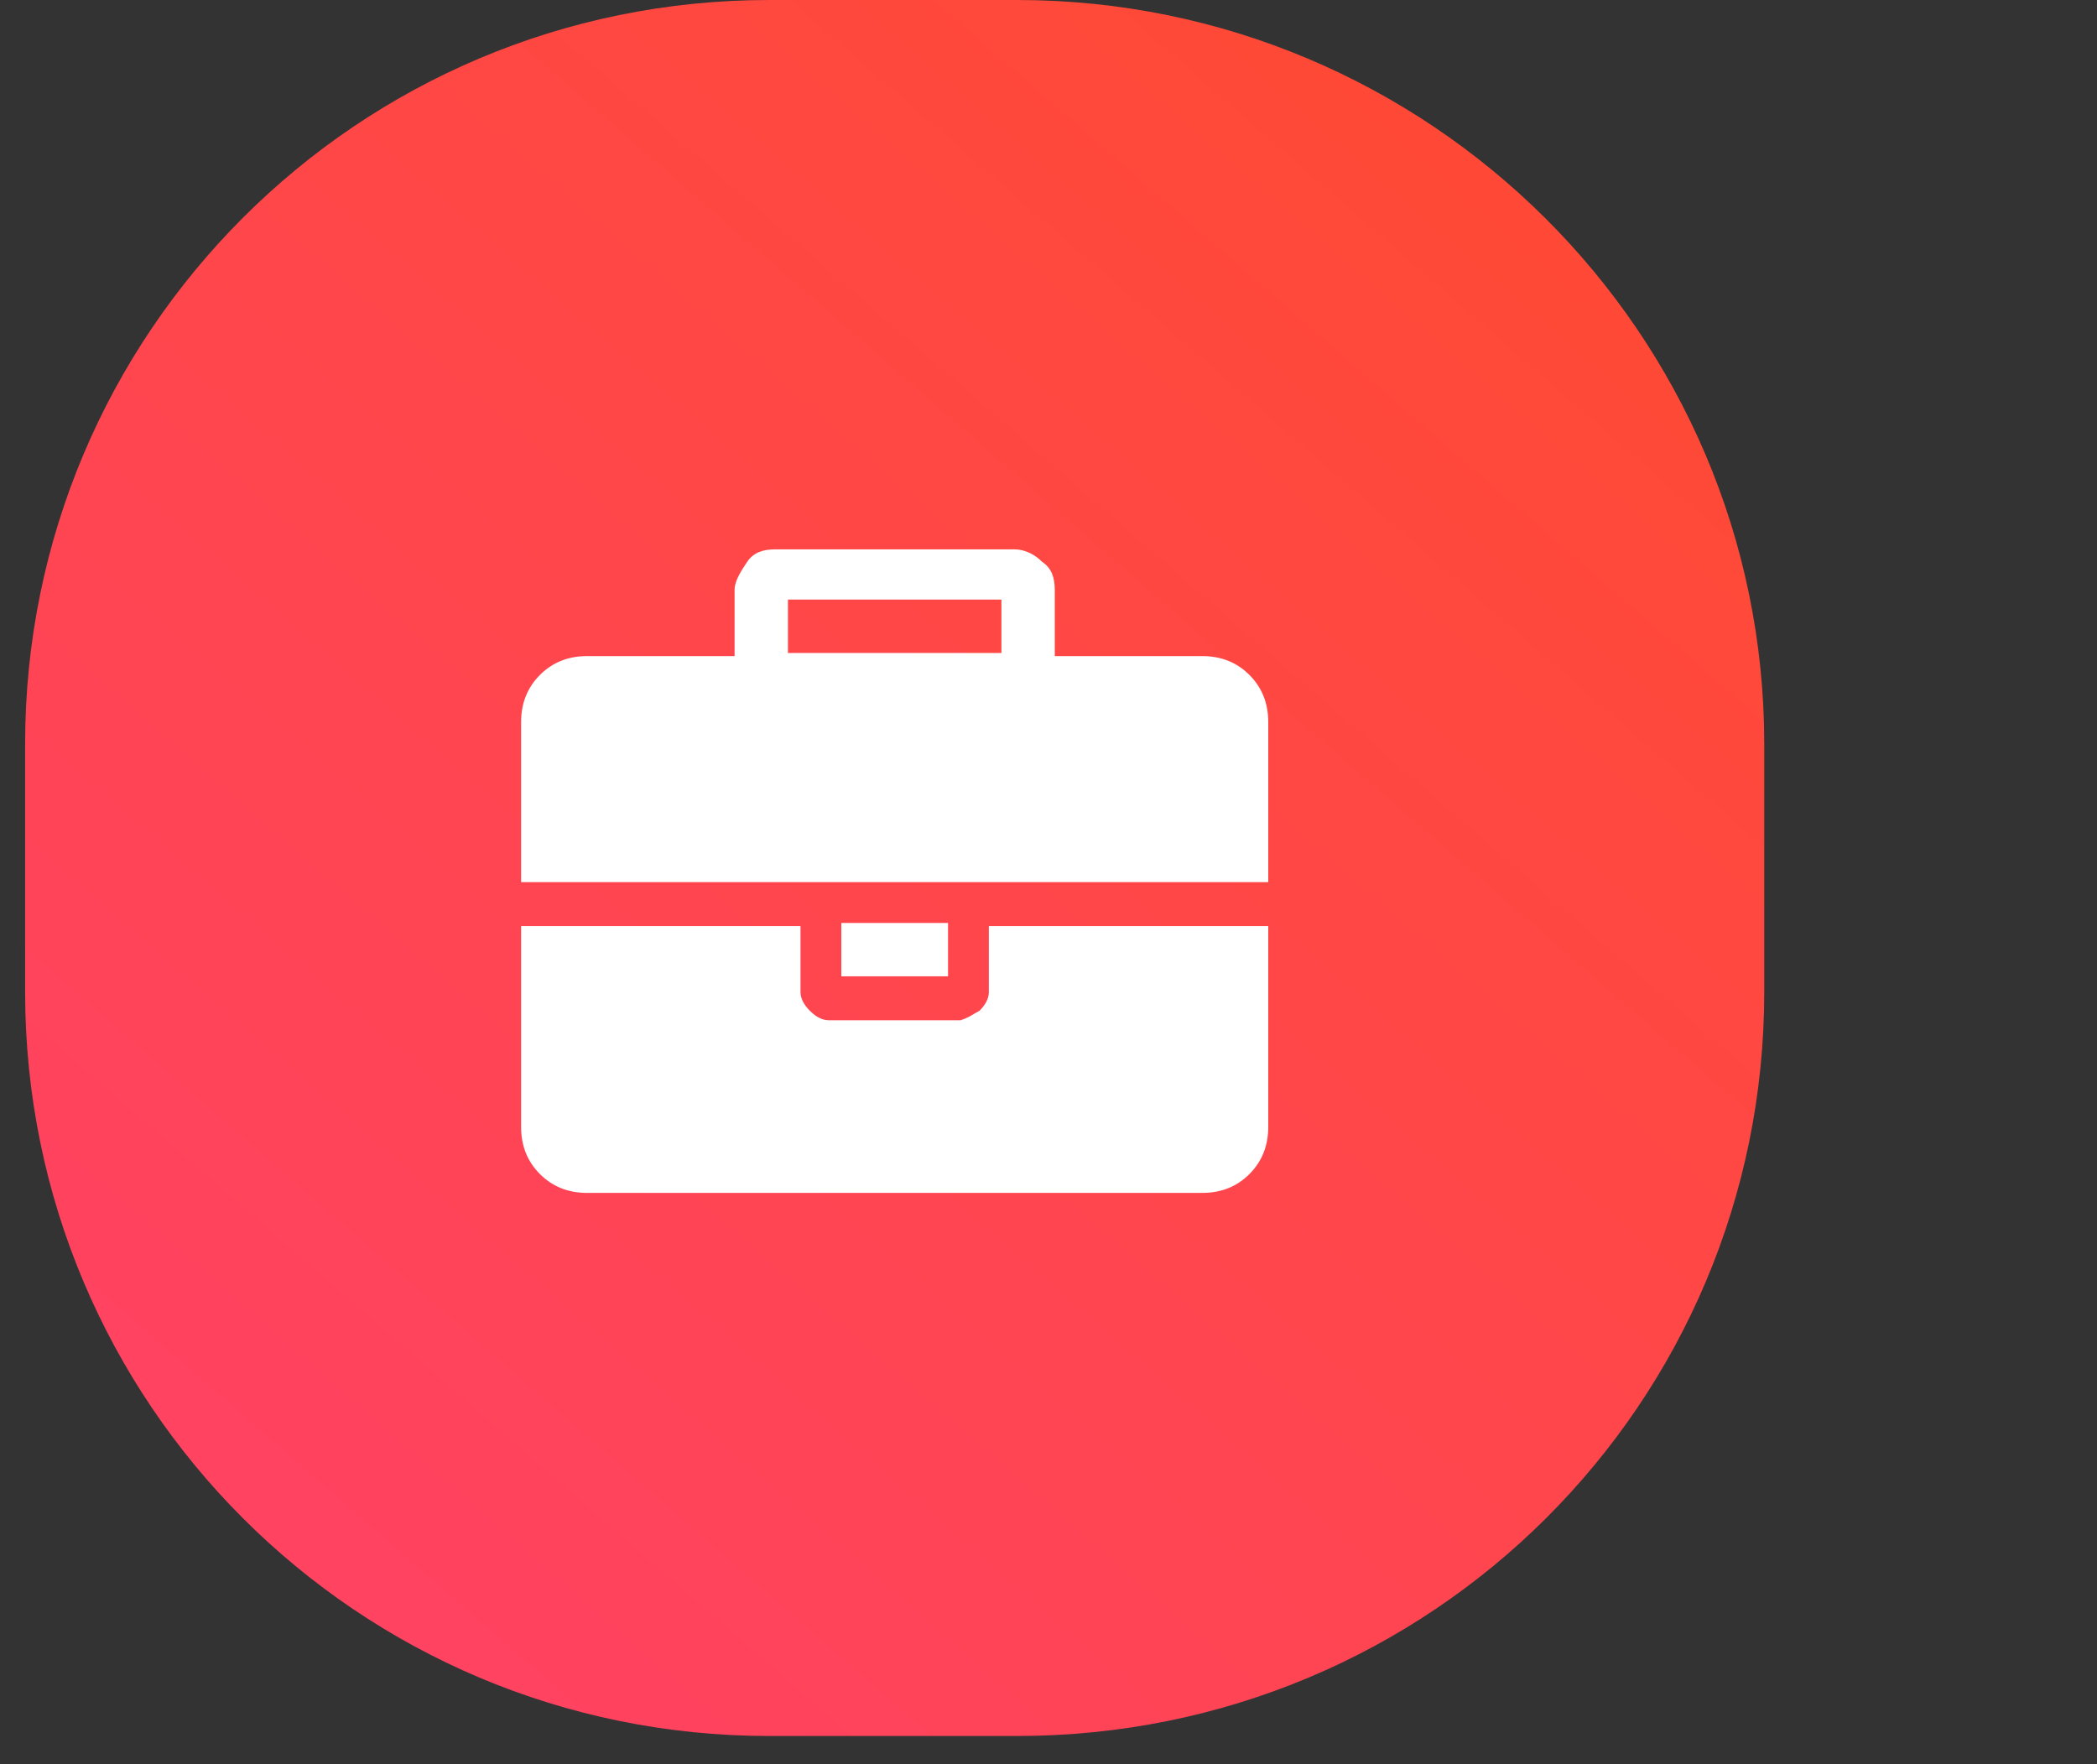
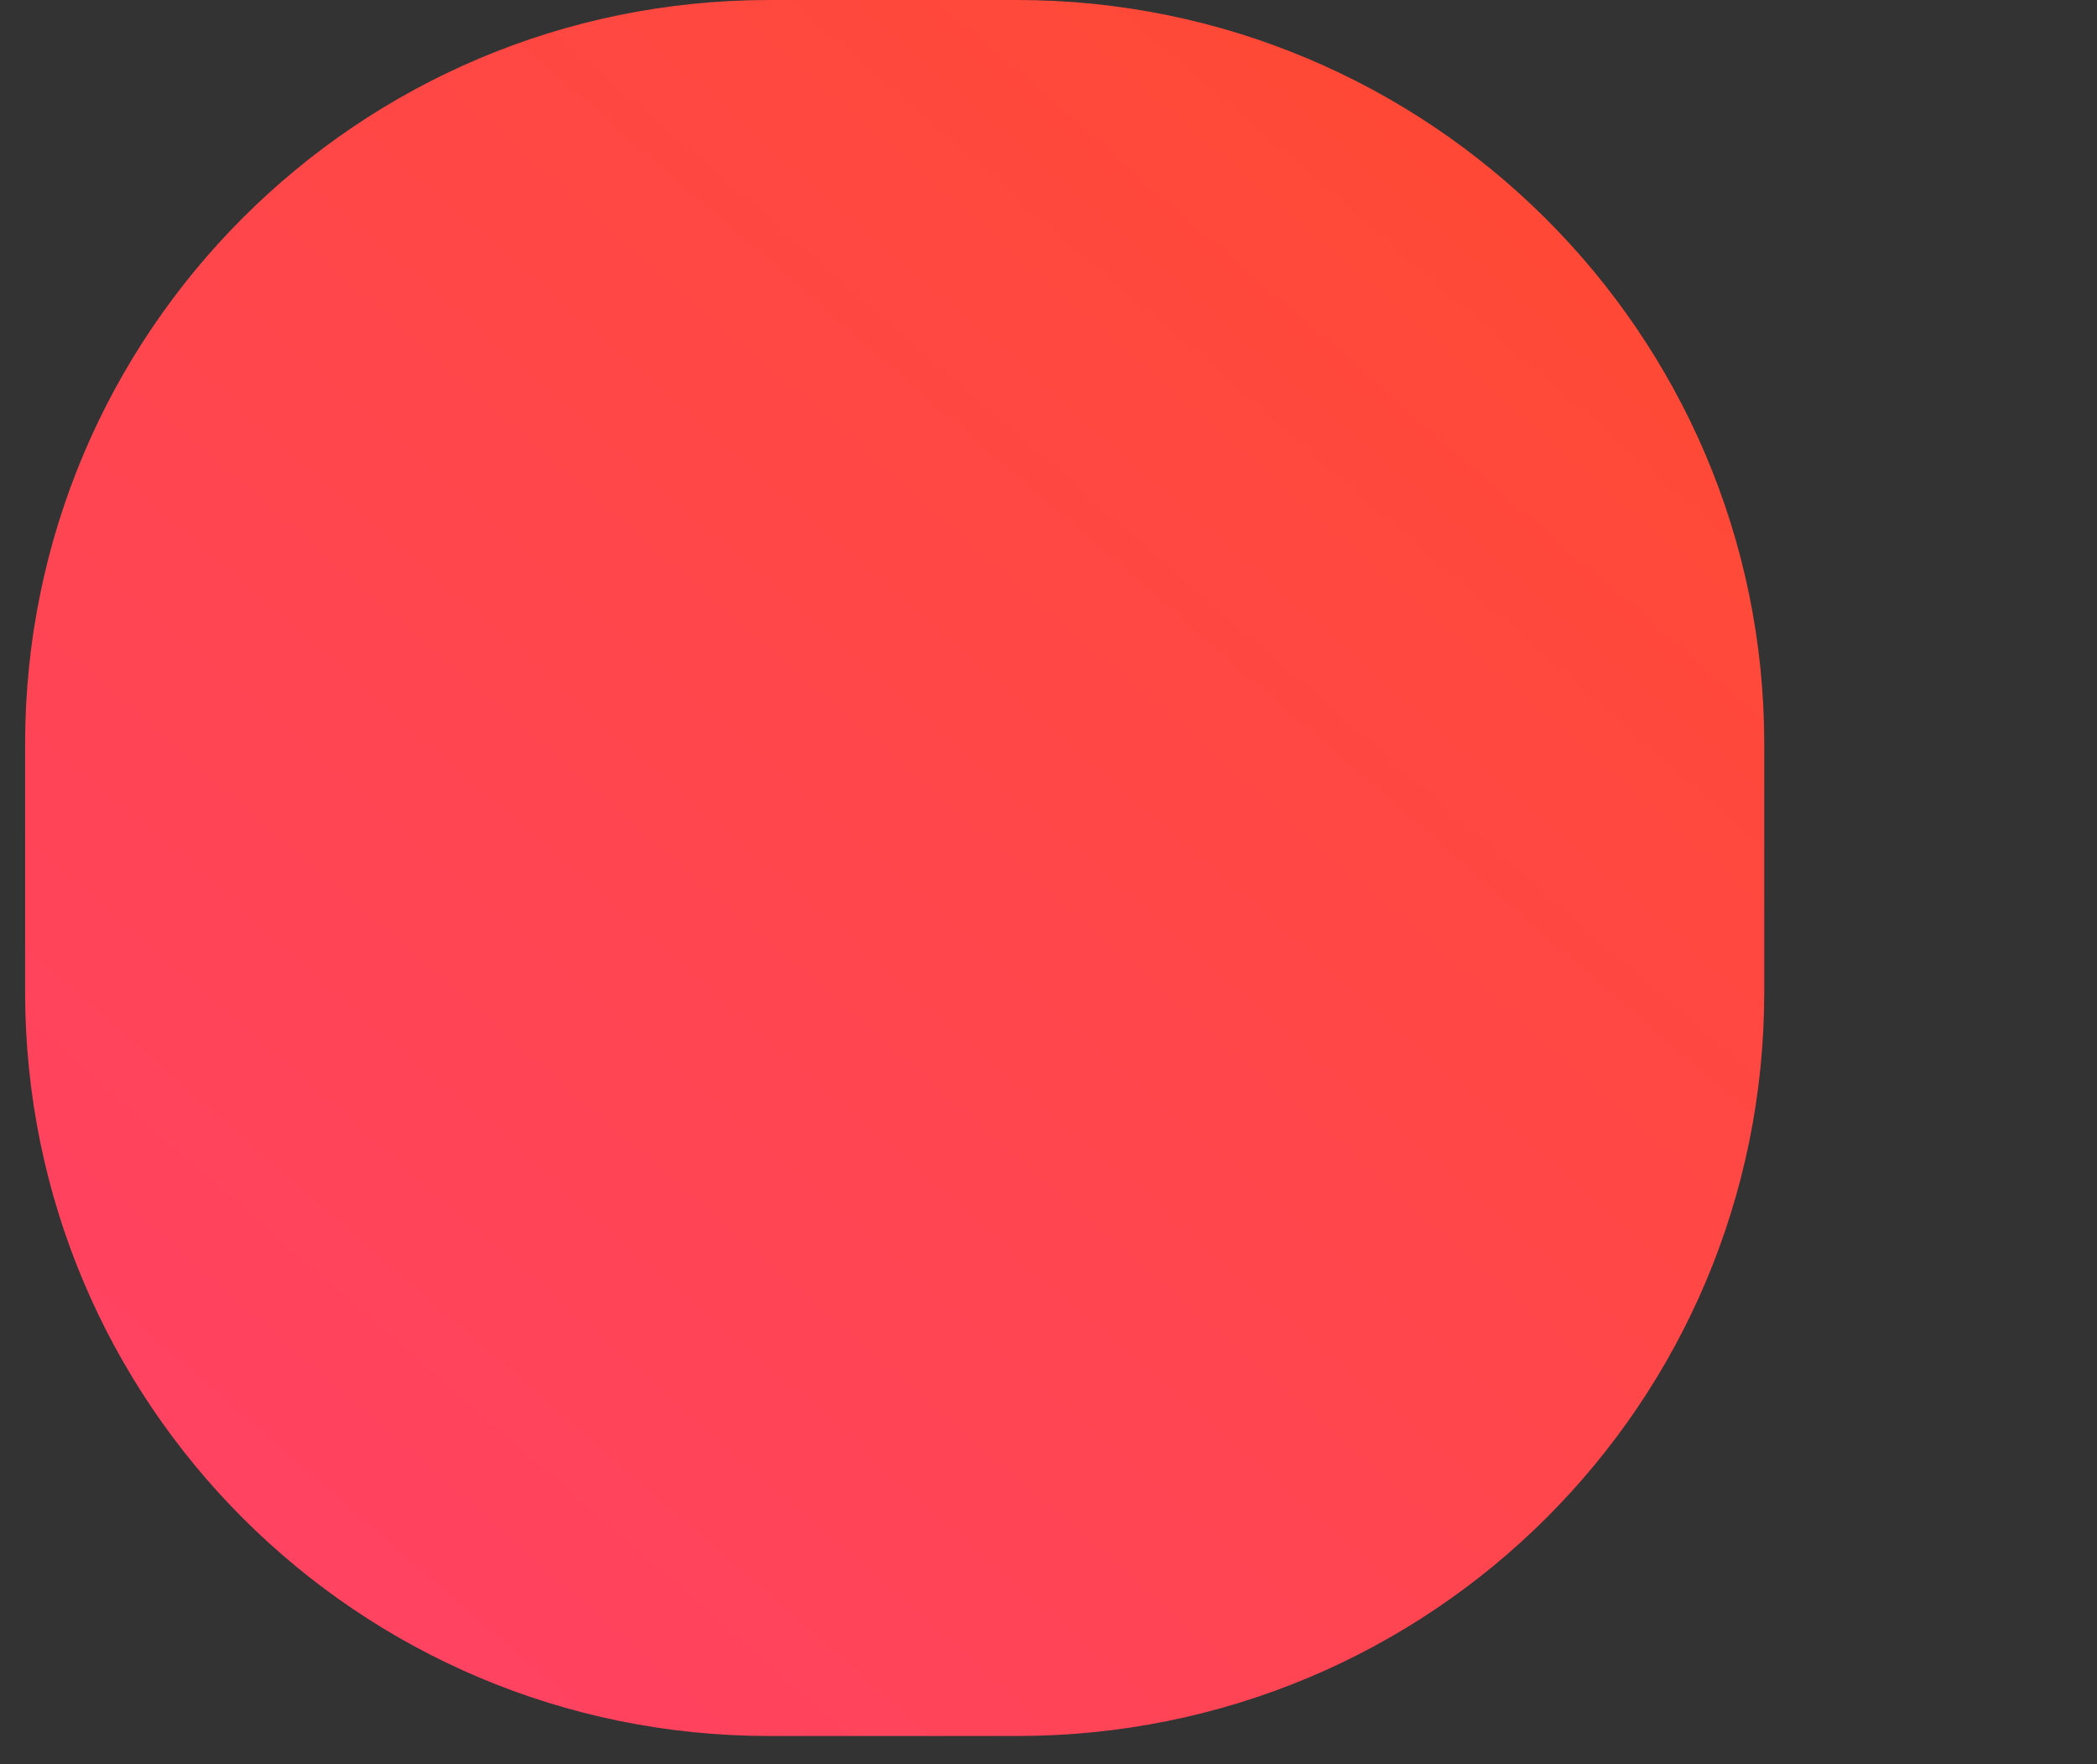
<svg xmlns="http://www.w3.org/2000/svg" version="1.1" id="Layer_1" x="0px" y="0px" viewBox="0 0 66.8 56.2" style="enable-background:new 0 0 66.8 56.2;" xml:space="preserve">
  <rect x="0" y="0" width="66.8" height="56.2" fill="#333333" stroke="none" />
  <style type="text/css">
	.st0{fill-rule:evenodd;clip-rule:evenodd;fill:url(#SVGID_1_);}
	.st1{fill-rule:evenodd;clip-rule:evenodd;fill:#FFFFFF;}
</style>
  <linearGradient id="SVGID_1_" gradientUnits="userSpaceOnUse" x1="-1.005790e-04" y1="-4.077" x2="57" y2="61.494" gradientTransform="matrix(1 0 0 -1 0 56.417)">
    <stop offset="0" style="stop-color:#FF416C" />
    <stop offset="1" style="stop-color:#FF4B2B" />
  </linearGradient>
  <path class="st0" d="M24.5,0h7.9c13.1,0,23.8,10.6,23.8,23.7v7.9c0,13.1-10.6,23.7-23.8,23.7h-7.9c-13.1,0-23.7-10.6-23.7-23.7v-7.9  C0.8,10.6,11.4,0,24.5,0z" />
-   <path class="st1" d="M31.2,32.2c0.2-0.2,0.3-0.4,0.3-0.6v-2.1h8.9v6.4c0,0.6-0.2,1.1-0.6,1.5c-0.4,0.4-0.9,0.6-1.5,0.6H18.7  c-0.6,0-1.1-0.2-1.5-0.6c-0.4-0.4-0.6-0.9-0.6-1.5v-6.4h8.9v2.1c0,0.2,0.1,0.4,0.3,0.6c0.2,0.2,0.4,0.3,0.6,0.3h4.2  C30.9,32.4,31,32.3,31.2,32.2z M30.2,29.4h-3.4v1.7h3.4V29.4z M39.8,21.5c-0.4-0.4-0.9-0.6-1.5-0.6h-4.7v-2.1c0-0.4-0.1-0.7-0.4-0.9  c-0.2-0.2-0.5-0.4-0.9-0.4h-7.6c-0.4,0-0.7,0.1-0.9,0.4c-0.2,0.3-0.4,0.6-0.4,0.9v2.1h-4.7c-0.6,0-1.1,0.2-1.5,0.6  c-0.4,0.4-0.6,0.9-0.6,1.5v5.1h23.8V23C40.4,22.4,40.2,21.9,39.8,21.5z M31.9,20.8h-6.8v-1.7h6.8V20.8z" />
</svg>